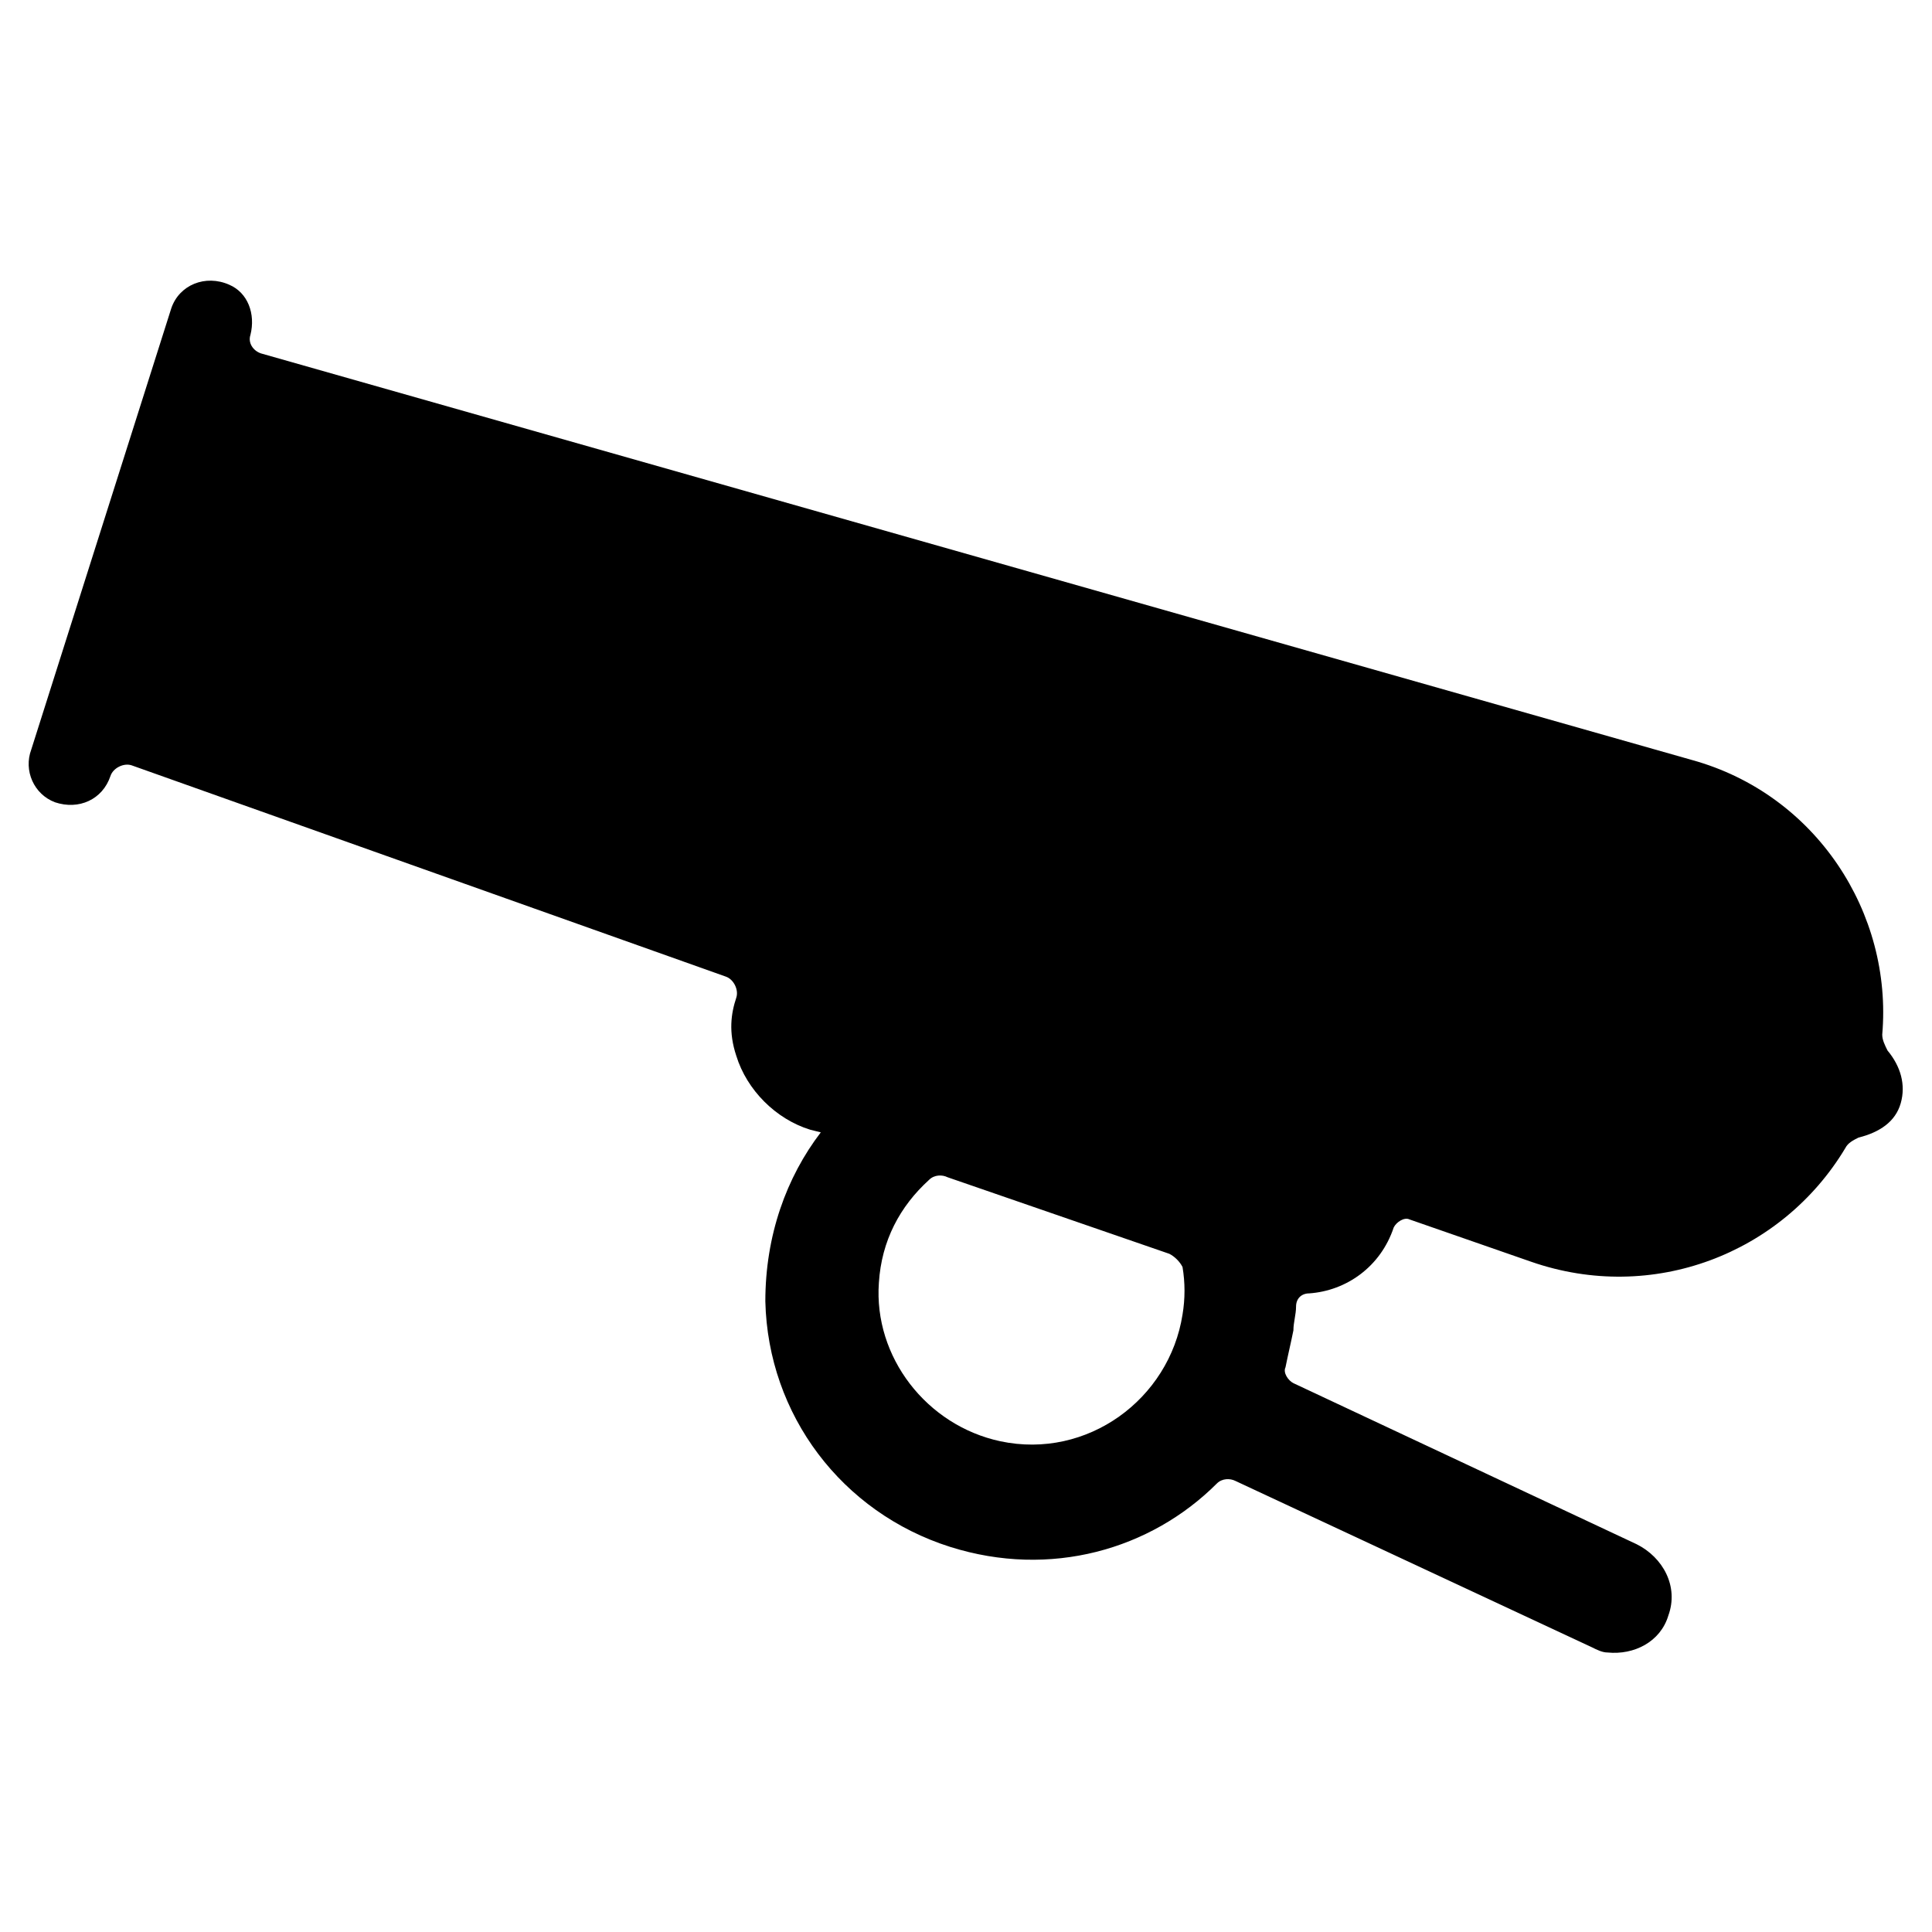
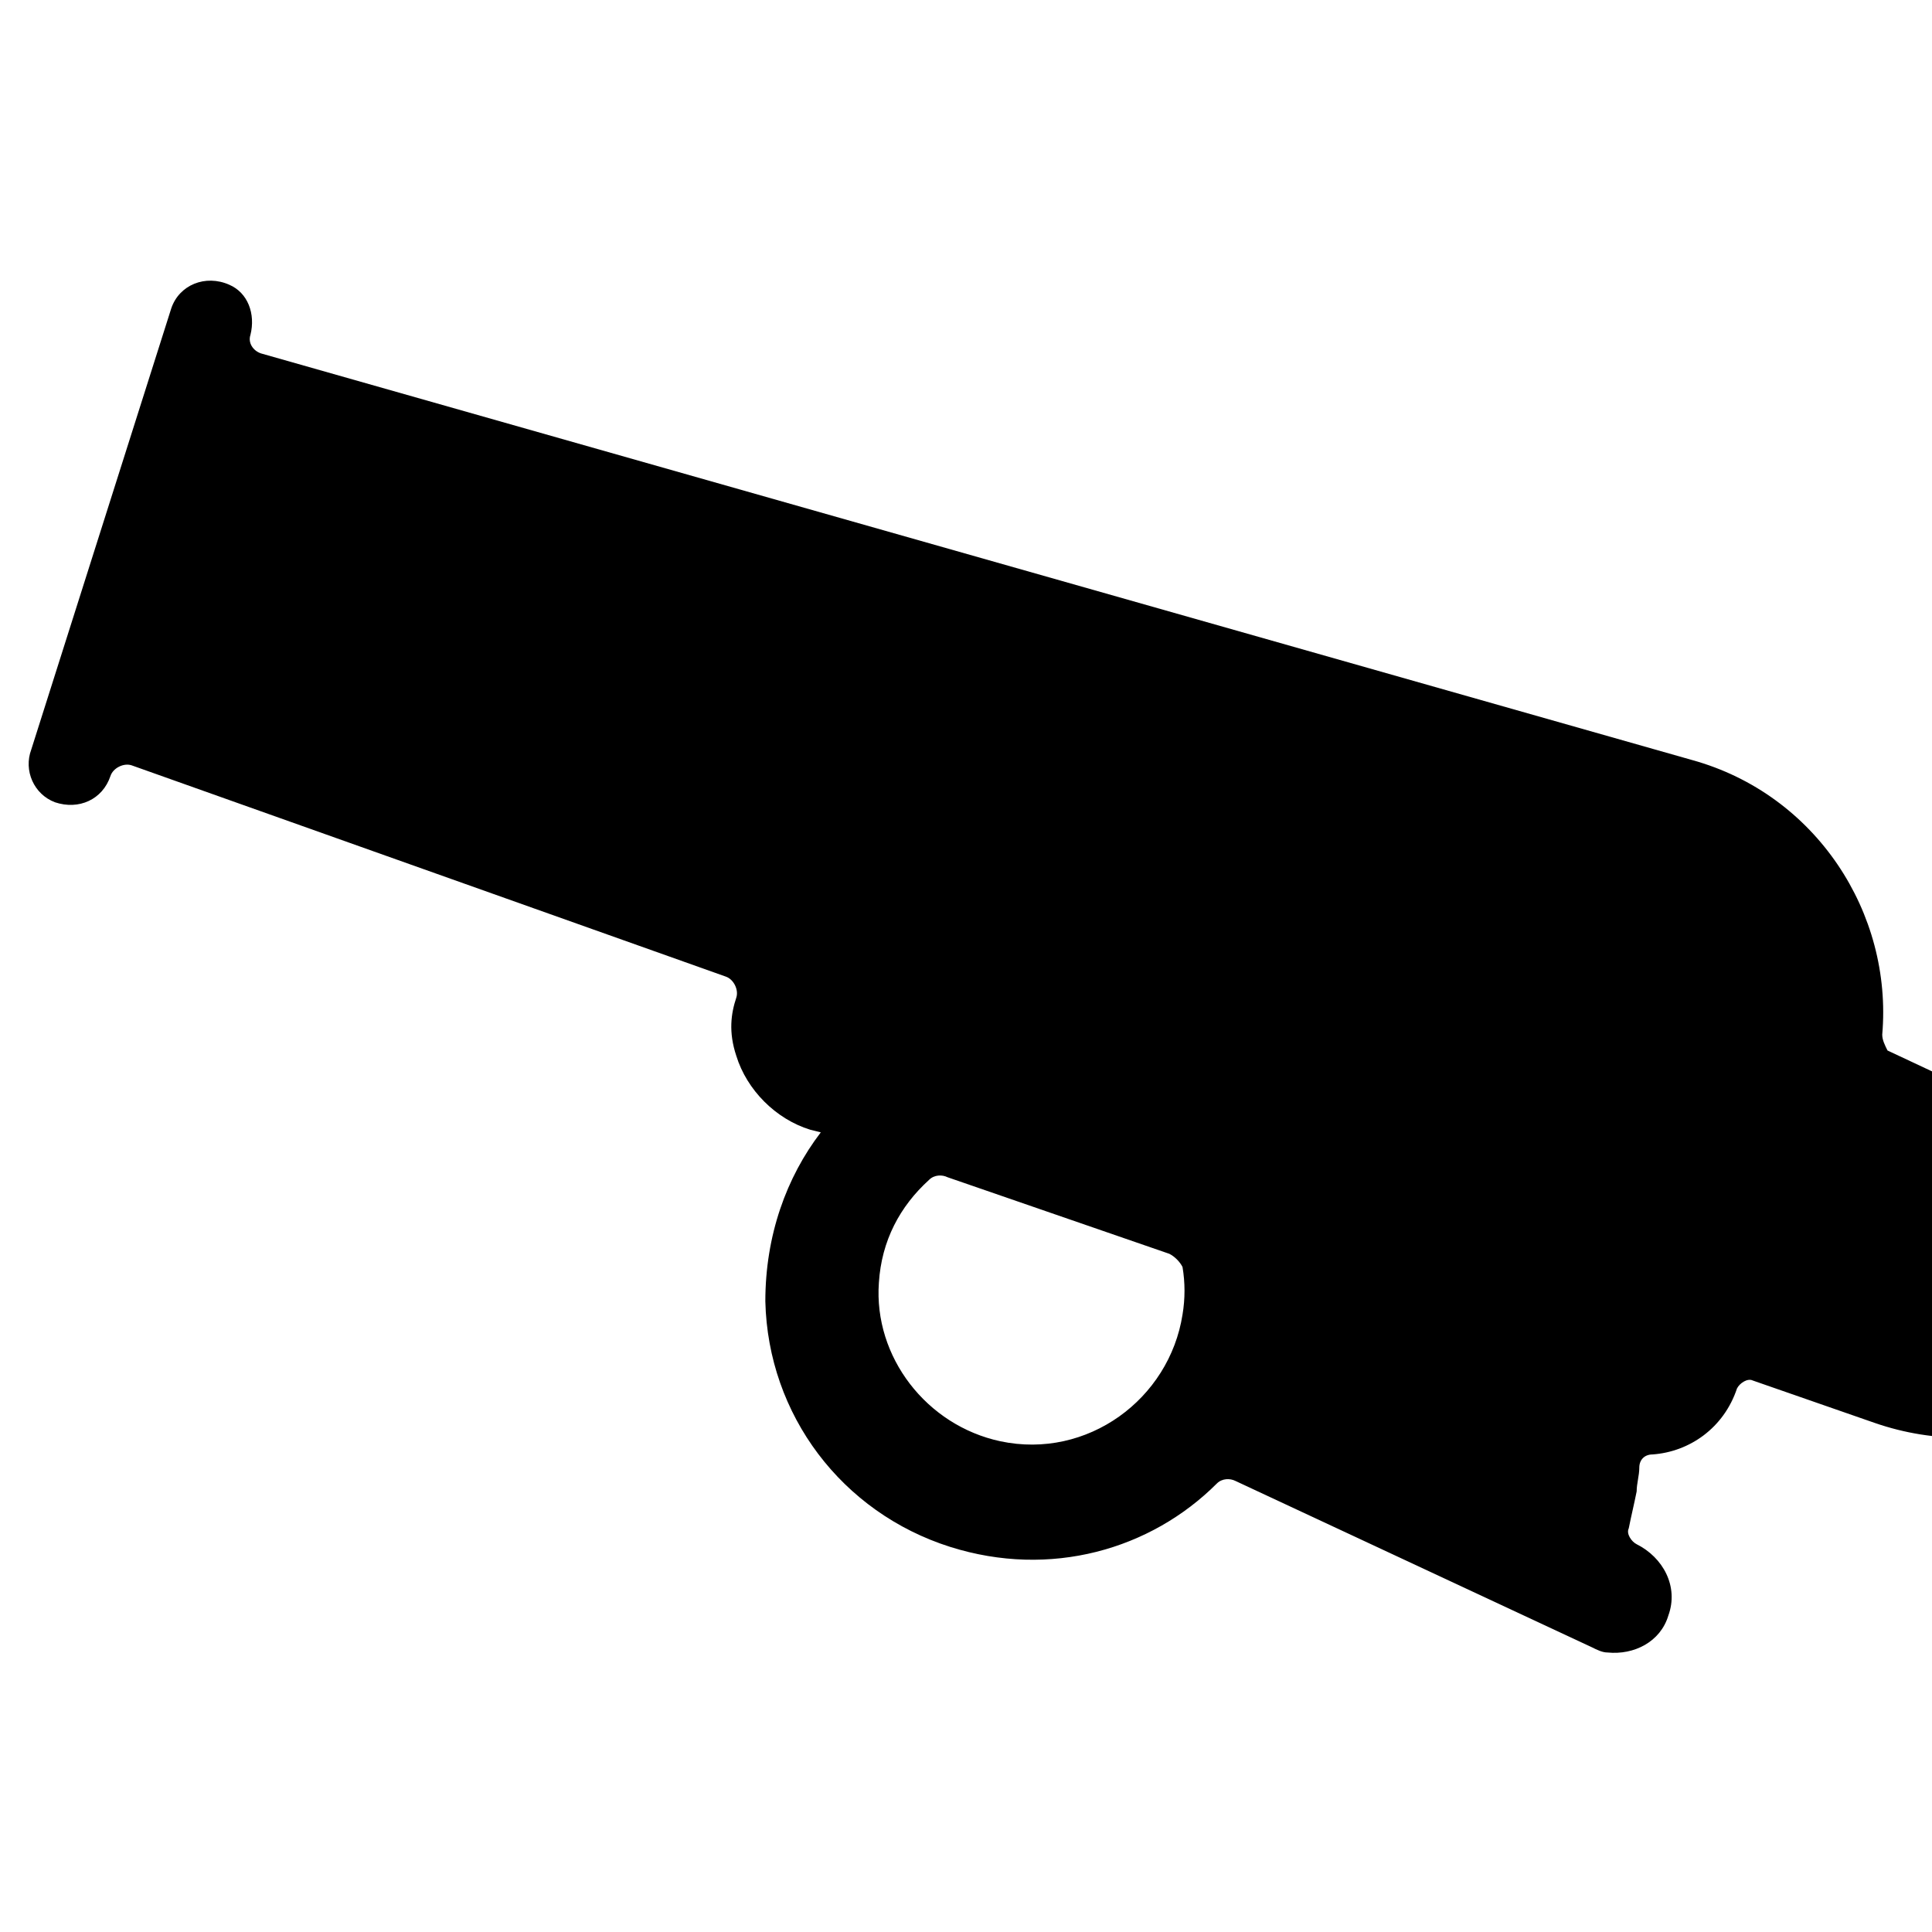
<svg xmlns="http://www.w3.org/2000/svg" fill="#000000" width="800px" height="800px" version="1.1" viewBox="144 144 512 512">
-   <path d="m644.21 422.39c-0.699-1.398-1.398-2.801-1.398-4.199 2.801-32.188-17.492-63.676-50.383-72.773l-379.26-107.76c-2.098-0.699-3.5-2.801-2.801-4.898 1.398-5.598-0.699-11.195-5.598-13.297-6.297-2.801-13.297 0-15.395 6.297l-37.082 116.86c-2.098 5.598 0.699 11.895 6.297 13.996 6.297 2.098 12.594-0.699 14.695-6.996 0.699-2.098 3.5-3.5 5.598-2.801l157.44 55.98c2.098 0.699 3.5 3.5 2.801 5.598-1.398 4.199-2.098 9.098 0 15.395 2.801 9.098 10.496 16.793 19.594 19.594l2.801 0.699c-9.098 11.895-14.695 27.289-14.695 44.781 0.699 30.09 20.293 55.98 48.98 65.074 26.59 8.398 53.18 0.699 70.672-16.793 1.398-1.398 3.5-1.398 4.898-0.699l94.465 44.082c1.398 0.699 2.801 1.398 4.199 1.398 6.996 0.699 13.996-2.801 16.094-9.797 2.801-7.695-1.398-15.395-8.398-18.895l-90.965-42.684c-1.398-0.699-2.801-2.801-2.098-4.199 0.699-3.5 1.398-6.297 2.098-9.797 0-2.098 0.699-4.199 0.699-6.297 0-2.098 1.398-3.5 3.5-3.5 9.797-0.699 18.895-6.996 22.391-17.492 0.699-1.398 2.801-2.801 4.199-2.098l32.188 11.195c32.188 11.195 66.477-2.098 83.27-30.09 0.699-1.398 2.098-2.098 3.5-2.801 5.598-1.398 9.797-4.199 11.195-9.098 1.395-4.891-0.008-9.789-3.504-13.988zm-235.11 103.56c-19.594-4.199-33.586-22.391-32.188-41.984 0.699-11.195 5.598-20.293 13.297-27.289 1.398-1.398 3.5-1.398 4.898-0.699l58.777 20.293c1.398 0.699 2.801 2.098 3.5 3.5 0.699 4.199 0.699 8.398 0 12.594-3.5 22.391-25.191 38.484-48.285 33.586z" />
+   <path d="m644.21 422.39c-0.699-1.398-1.398-2.801-1.398-4.199 2.801-32.188-17.492-63.676-50.383-72.773l-379.26-107.76c-2.098-0.699-3.5-2.801-2.801-4.898 1.398-5.598-0.699-11.195-5.598-13.297-6.297-2.801-13.297 0-15.395 6.297l-37.082 116.86c-2.098 5.598 0.699 11.895 6.297 13.996 6.297 2.098 12.594-0.699 14.695-6.996 0.699-2.098 3.5-3.5 5.598-2.801l157.44 55.98c2.098 0.699 3.5 3.5 2.801 5.598-1.398 4.199-2.098 9.098 0 15.395 2.801 9.098 10.496 16.793 19.594 19.594l2.801 0.699c-9.098 11.895-14.695 27.289-14.695 44.781 0.699 30.09 20.293 55.98 48.98 65.074 26.59 8.398 53.18 0.699 70.672-16.793 1.398-1.398 3.5-1.398 4.898-0.699l94.465 44.082c1.398 0.699 2.801 1.398 4.199 1.398 6.996 0.699 13.996-2.801 16.094-9.797 2.801-7.695-1.398-15.395-8.398-18.895c-1.398-0.699-2.801-2.801-2.098-4.199 0.699-3.5 1.398-6.297 2.098-9.797 0-2.098 0.699-4.199 0.699-6.297 0-2.098 1.398-3.5 3.5-3.5 9.797-0.699 18.895-6.996 22.391-17.492 0.699-1.398 2.801-2.801 4.199-2.098l32.188 11.195c32.188 11.195 66.477-2.098 83.27-30.09 0.699-1.398 2.098-2.098 3.5-2.801 5.598-1.398 9.797-4.199 11.195-9.098 1.395-4.891-0.008-9.789-3.504-13.988zm-235.11 103.56c-19.594-4.199-33.586-22.391-32.188-41.984 0.699-11.195 5.598-20.293 13.297-27.289 1.398-1.398 3.5-1.398 4.898-0.699l58.777 20.293c1.398 0.699 2.801 2.098 3.5 3.5 0.699 4.199 0.699 8.398 0 12.594-3.5 22.391-25.191 38.484-48.285 33.586z" />
</svg>